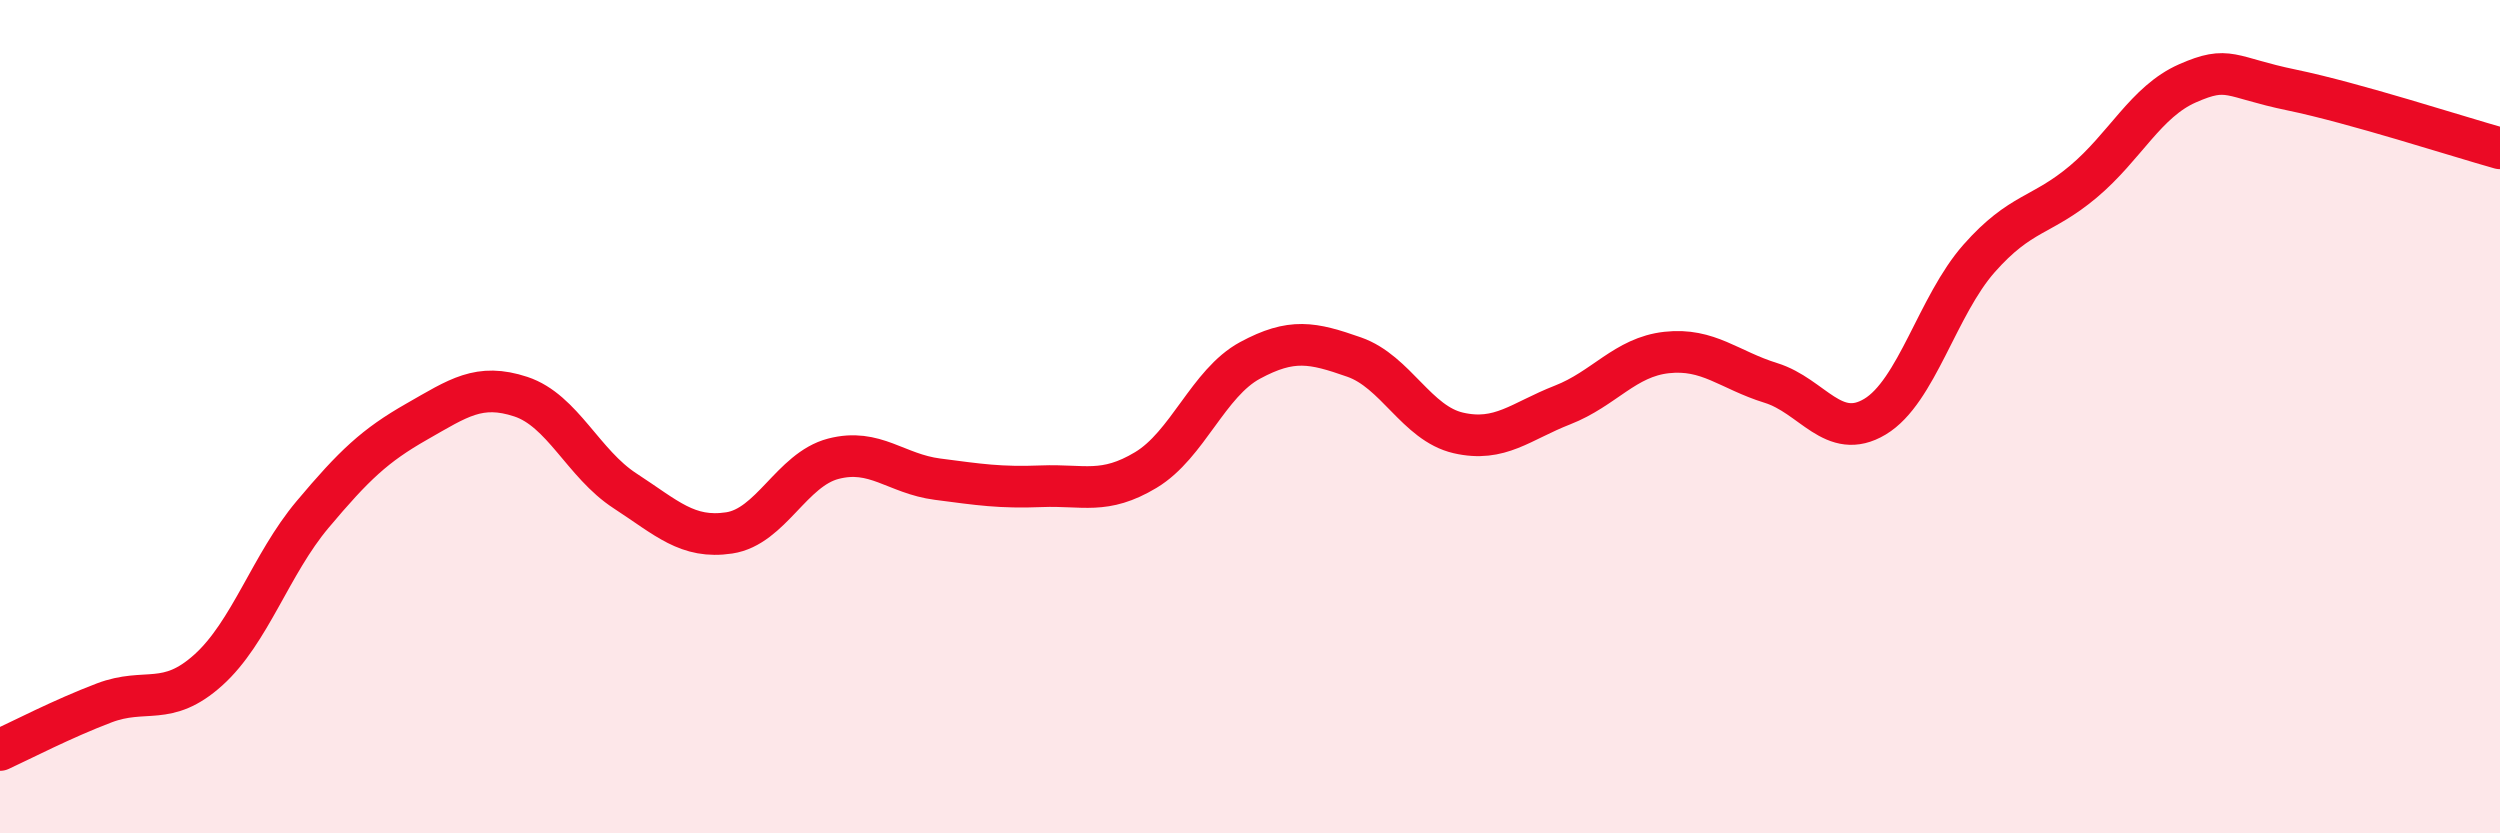
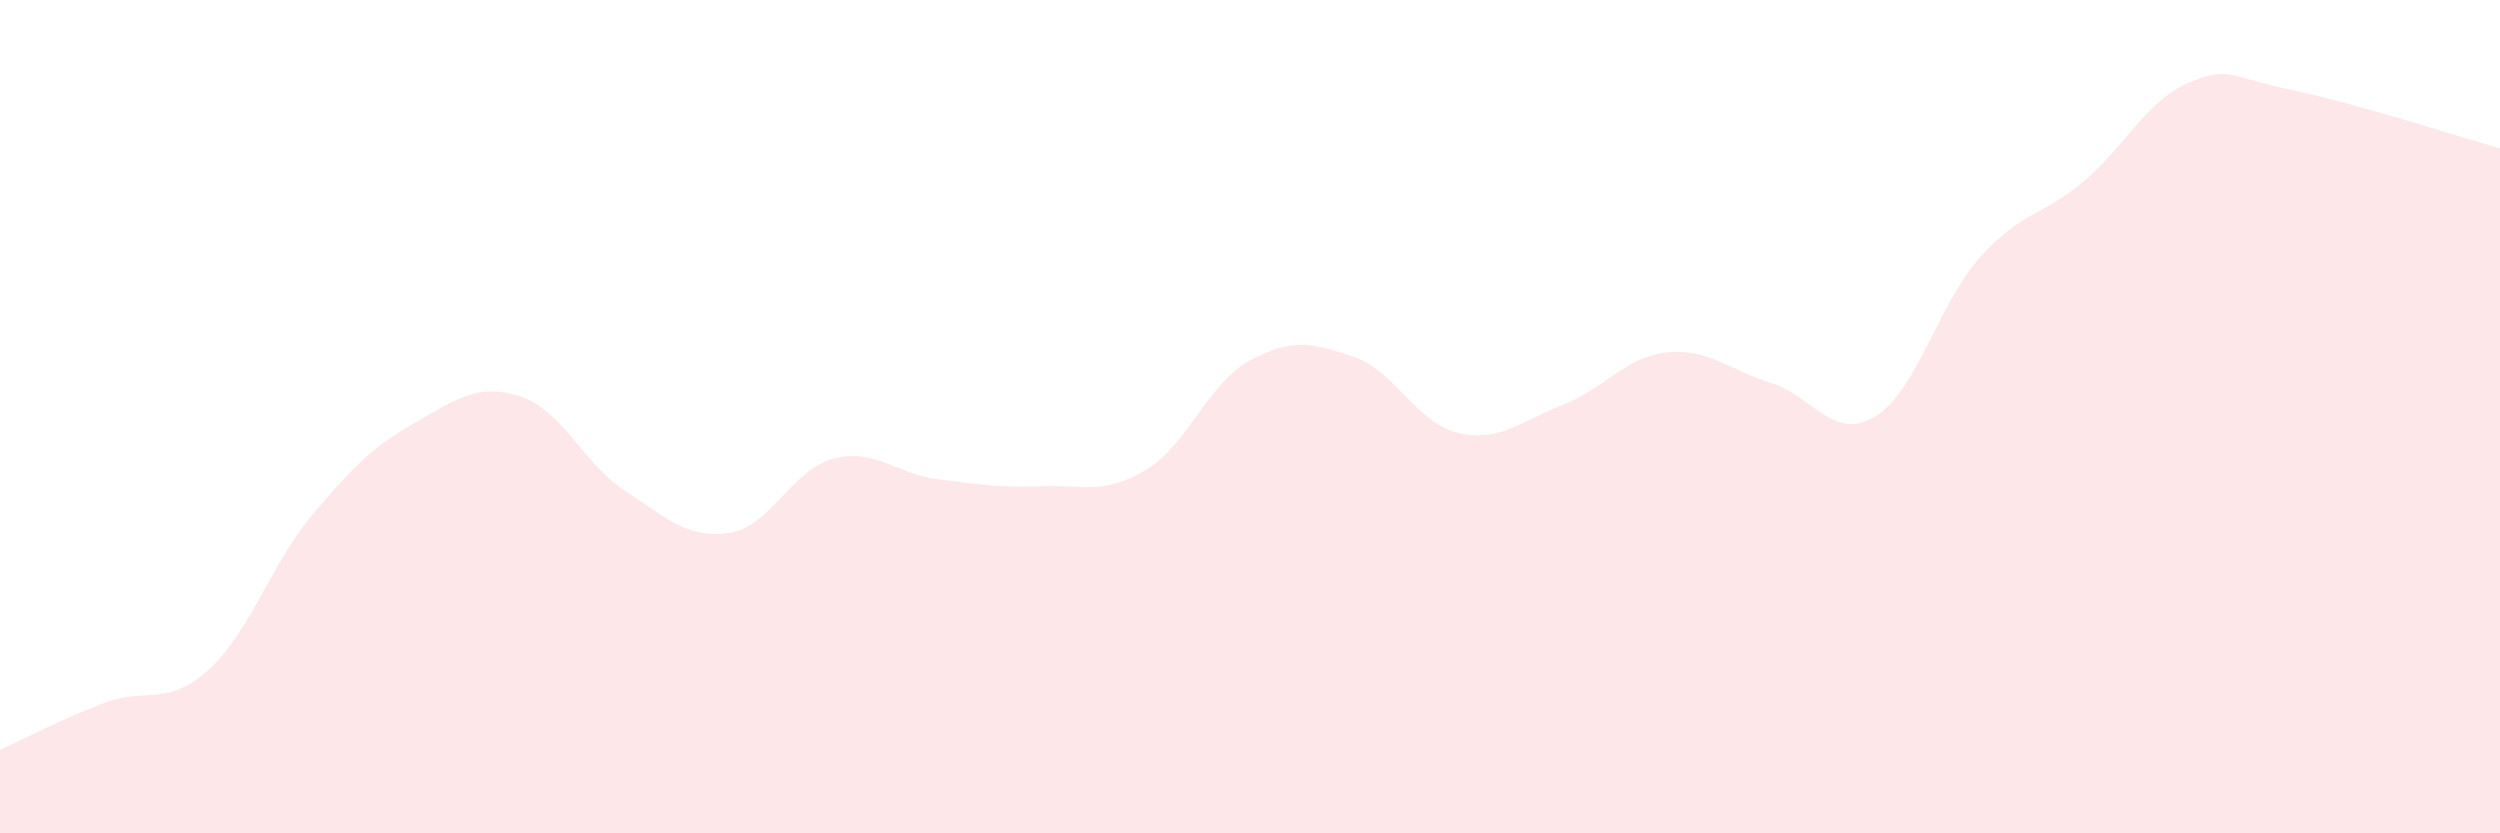
<svg xmlns="http://www.w3.org/2000/svg" width="60" height="20" viewBox="0 0 60 20">
  <path d="M 0,18 C 0.5,17.77 1.5,17.25 2.5,16.87 C 3.5,16.49 4,16.98 5,16.08 C 6,15.18 6.5,13.54 7.5,12.35 C 8.5,11.16 9,10.69 10,10.12 C 11,9.55 11.5,9.19 12.5,9.52 C 13.5,9.85 14,11.13 15,11.78 C 16,12.43 16.5,12.94 17.5,12.79 C 18.5,12.64 19,11.27 20,11.01 C 21,10.75 21.5,11.37 22.5,11.5 C 23.5,11.63 24,11.71 25,11.67 C 26,11.63 26.5,11.88 27.5,11.28 C 28.5,10.68 29,9.19 30,8.65 C 31,8.11 31.5,8.22 32.5,8.57 C 33.5,8.92 34,10.16 35,10.39 C 36,10.62 36.5,10.11 37.5,9.72 C 38.5,9.33 39,8.57 40,8.46 C 41,8.35 41.5,8.88 42.5,9.19 C 43.5,9.5 44,10.6 45,10 C 46,9.4 46.5,7.33 47.5,6.2 C 48.5,5.07 49,5.2 50,4.36 C 51,3.52 51.5,2.44 52.5,2 C 53.5,1.56 53.5,1.85 55,2.16 C 56.5,2.47 59,3.28 60,3.56L60 20L0 20Z" fill="#EB0A25" opacity="0.1" stroke-linecap="round" stroke-linejoin="round" />
-   <path d="M 0,18 C 0.5,17.77 1.5,17.25 2.5,16.87 C 3.5,16.49 4,16.98 5,16.08 C 6,15.18 6.5,13.54 7.5,12.35 C 8.5,11.16 9,10.69 10,10.12 C 11,9.55 11.5,9.19 12.5,9.52 C 13.5,9.85 14,11.13 15,11.78 C 16,12.43 16.5,12.94 17.5,12.79 C 18.5,12.64 19,11.27 20,11.01 C 21,10.75 21.5,11.37 22.5,11.5 C 23.5,11.63 24,11.71 25,11.67 C 26,11.63 26.5,11.88 27.5,11.28 C 28.5,10.68 29,9.19 30,8.65 C 31,8.11 31.5,8.22 32.5,8.57 C 33.5,8.92 34,10.16 35,10.39 C 36,10.62 36.5,10.11 37.5,9.72 C 38.5,9.33 39,8.57 40,8.46 C 41,8.35 41.5,8.88 42.5,9.19 C 43.5,9.5 44,10.6 45,10 C 46,9.4 46.5,7.33 47.5,6.2 C 48.5,5.07 49,5.2 50,4.36 C 51,3.52 51.5,2.44 52.5,2 C 53.5,1.56 53.5,1.85 55,2.16 C 56.5,2.47 59,3.28 60,3.56" stroke="#EB0A25" stroke-width="1" fill="none" stroke-linecap="round" stroke-linejoin="round" />
</svg>